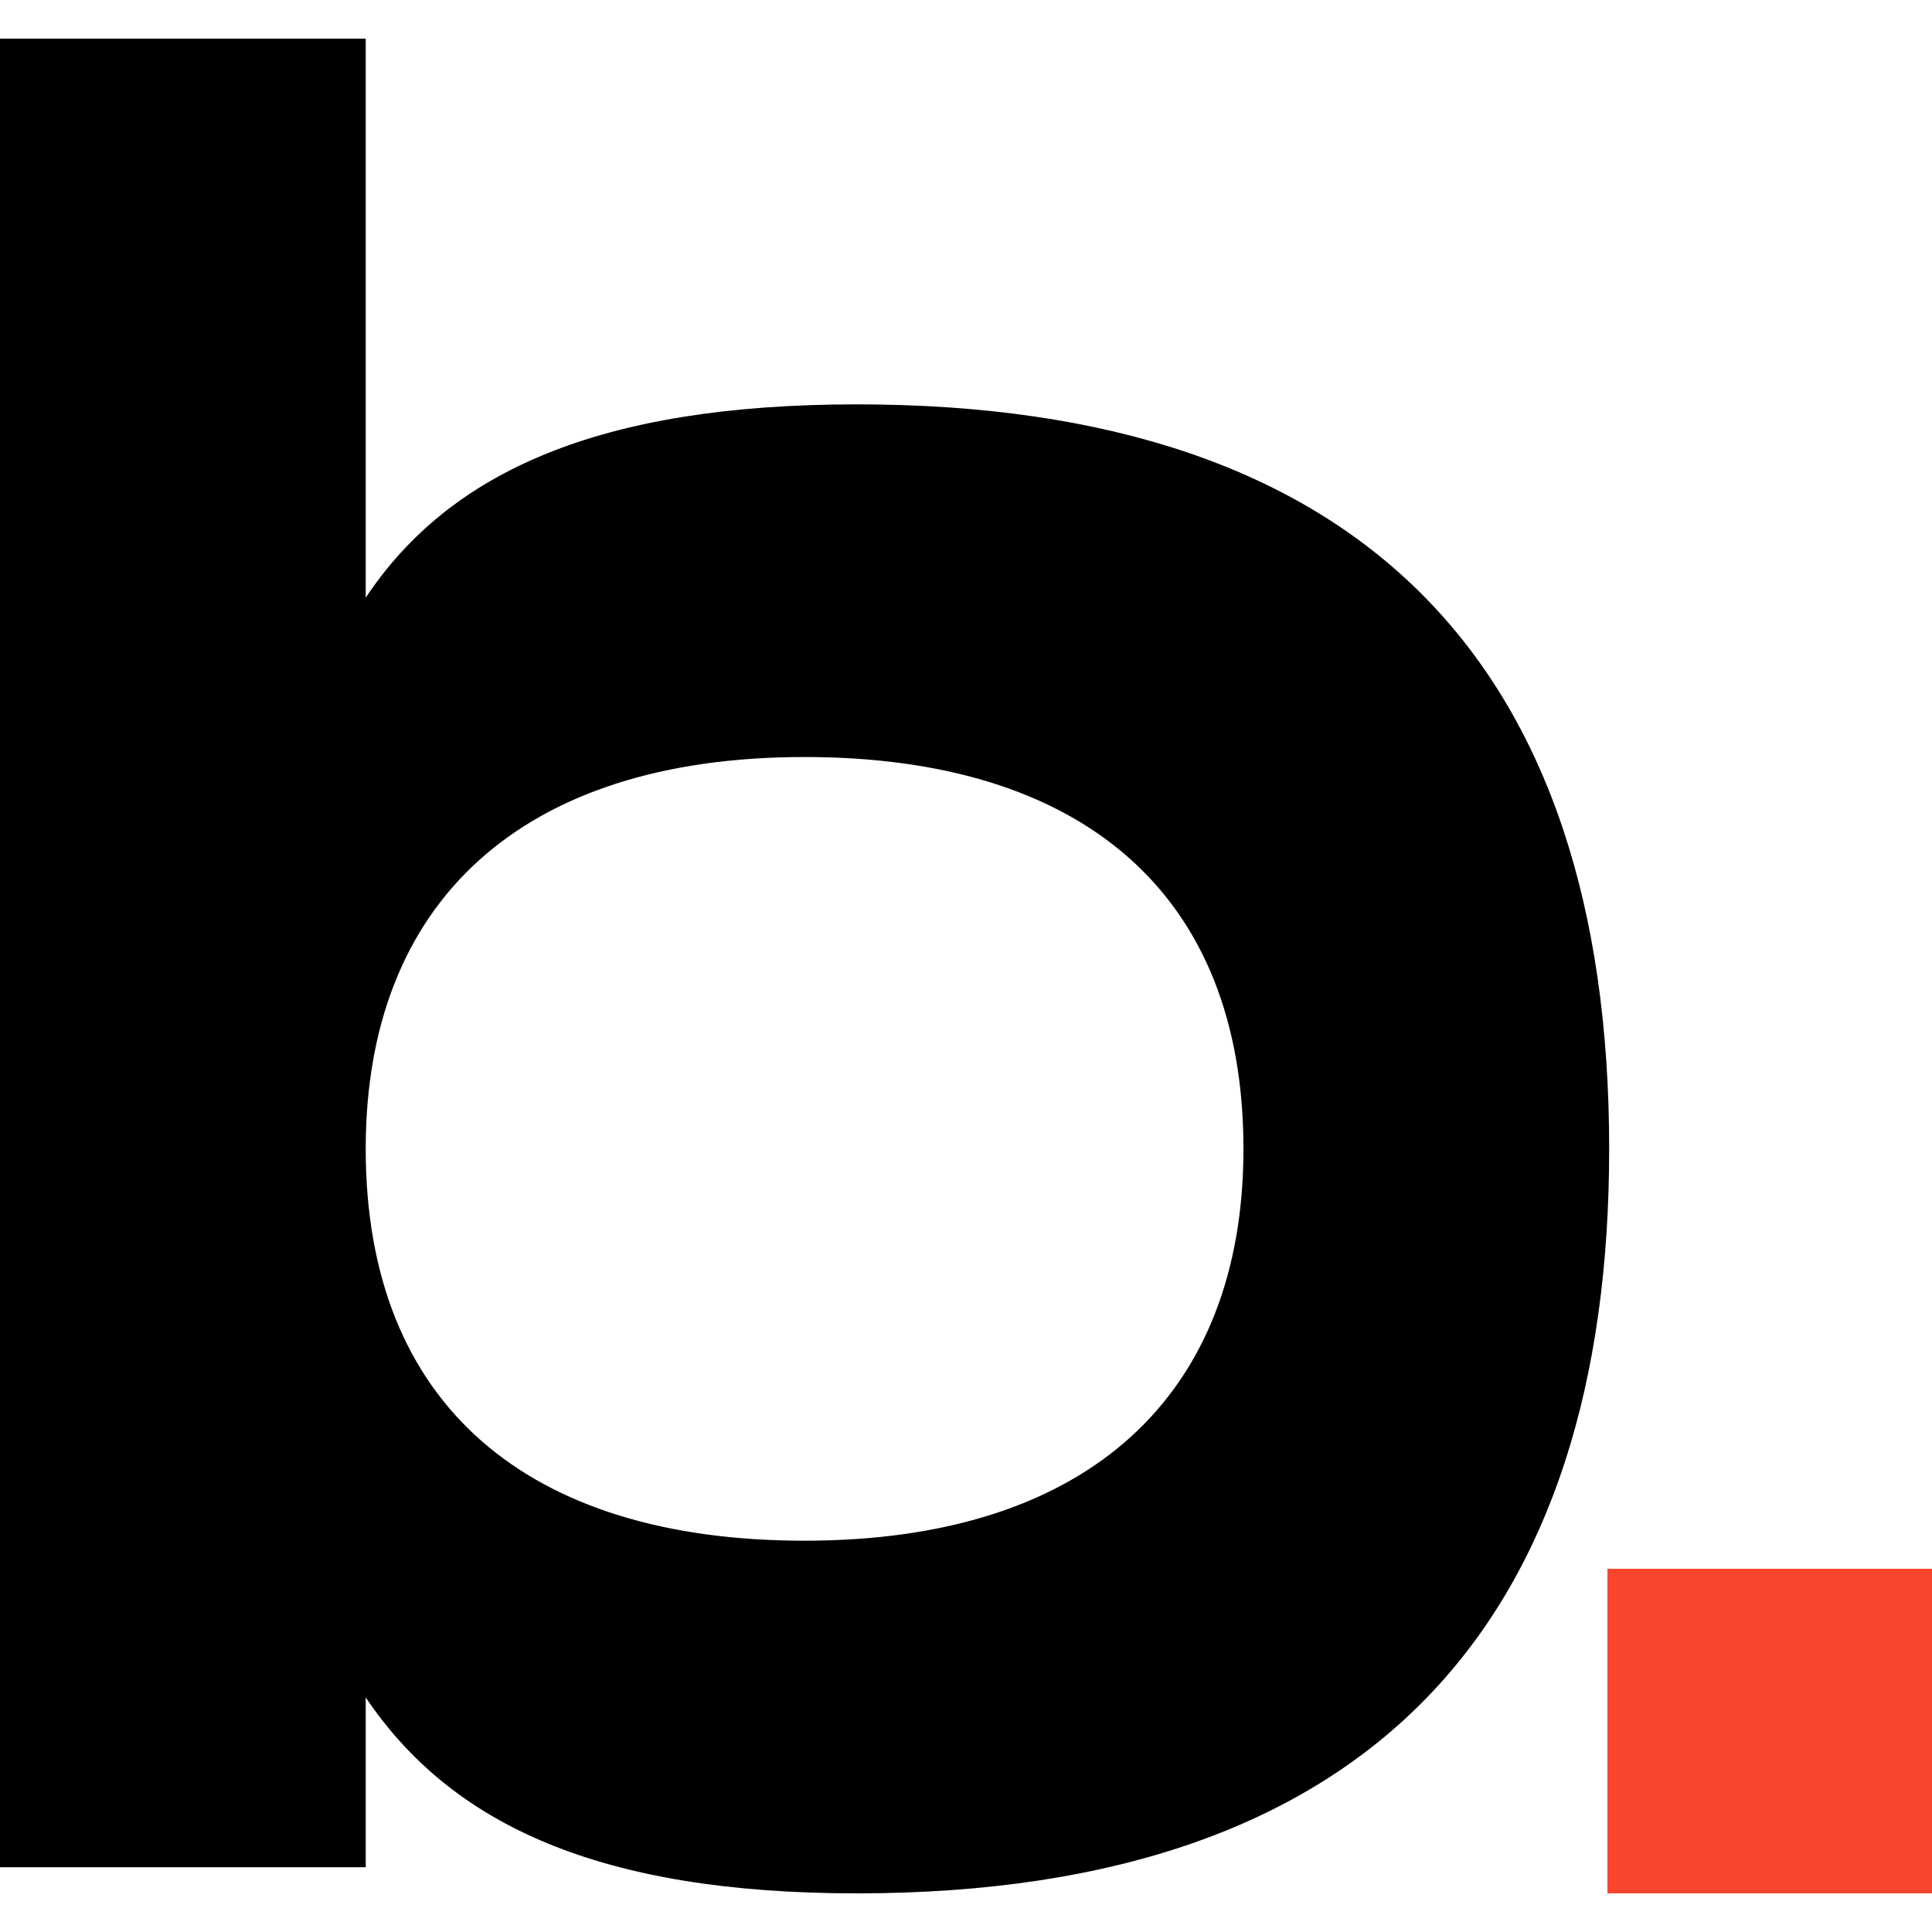
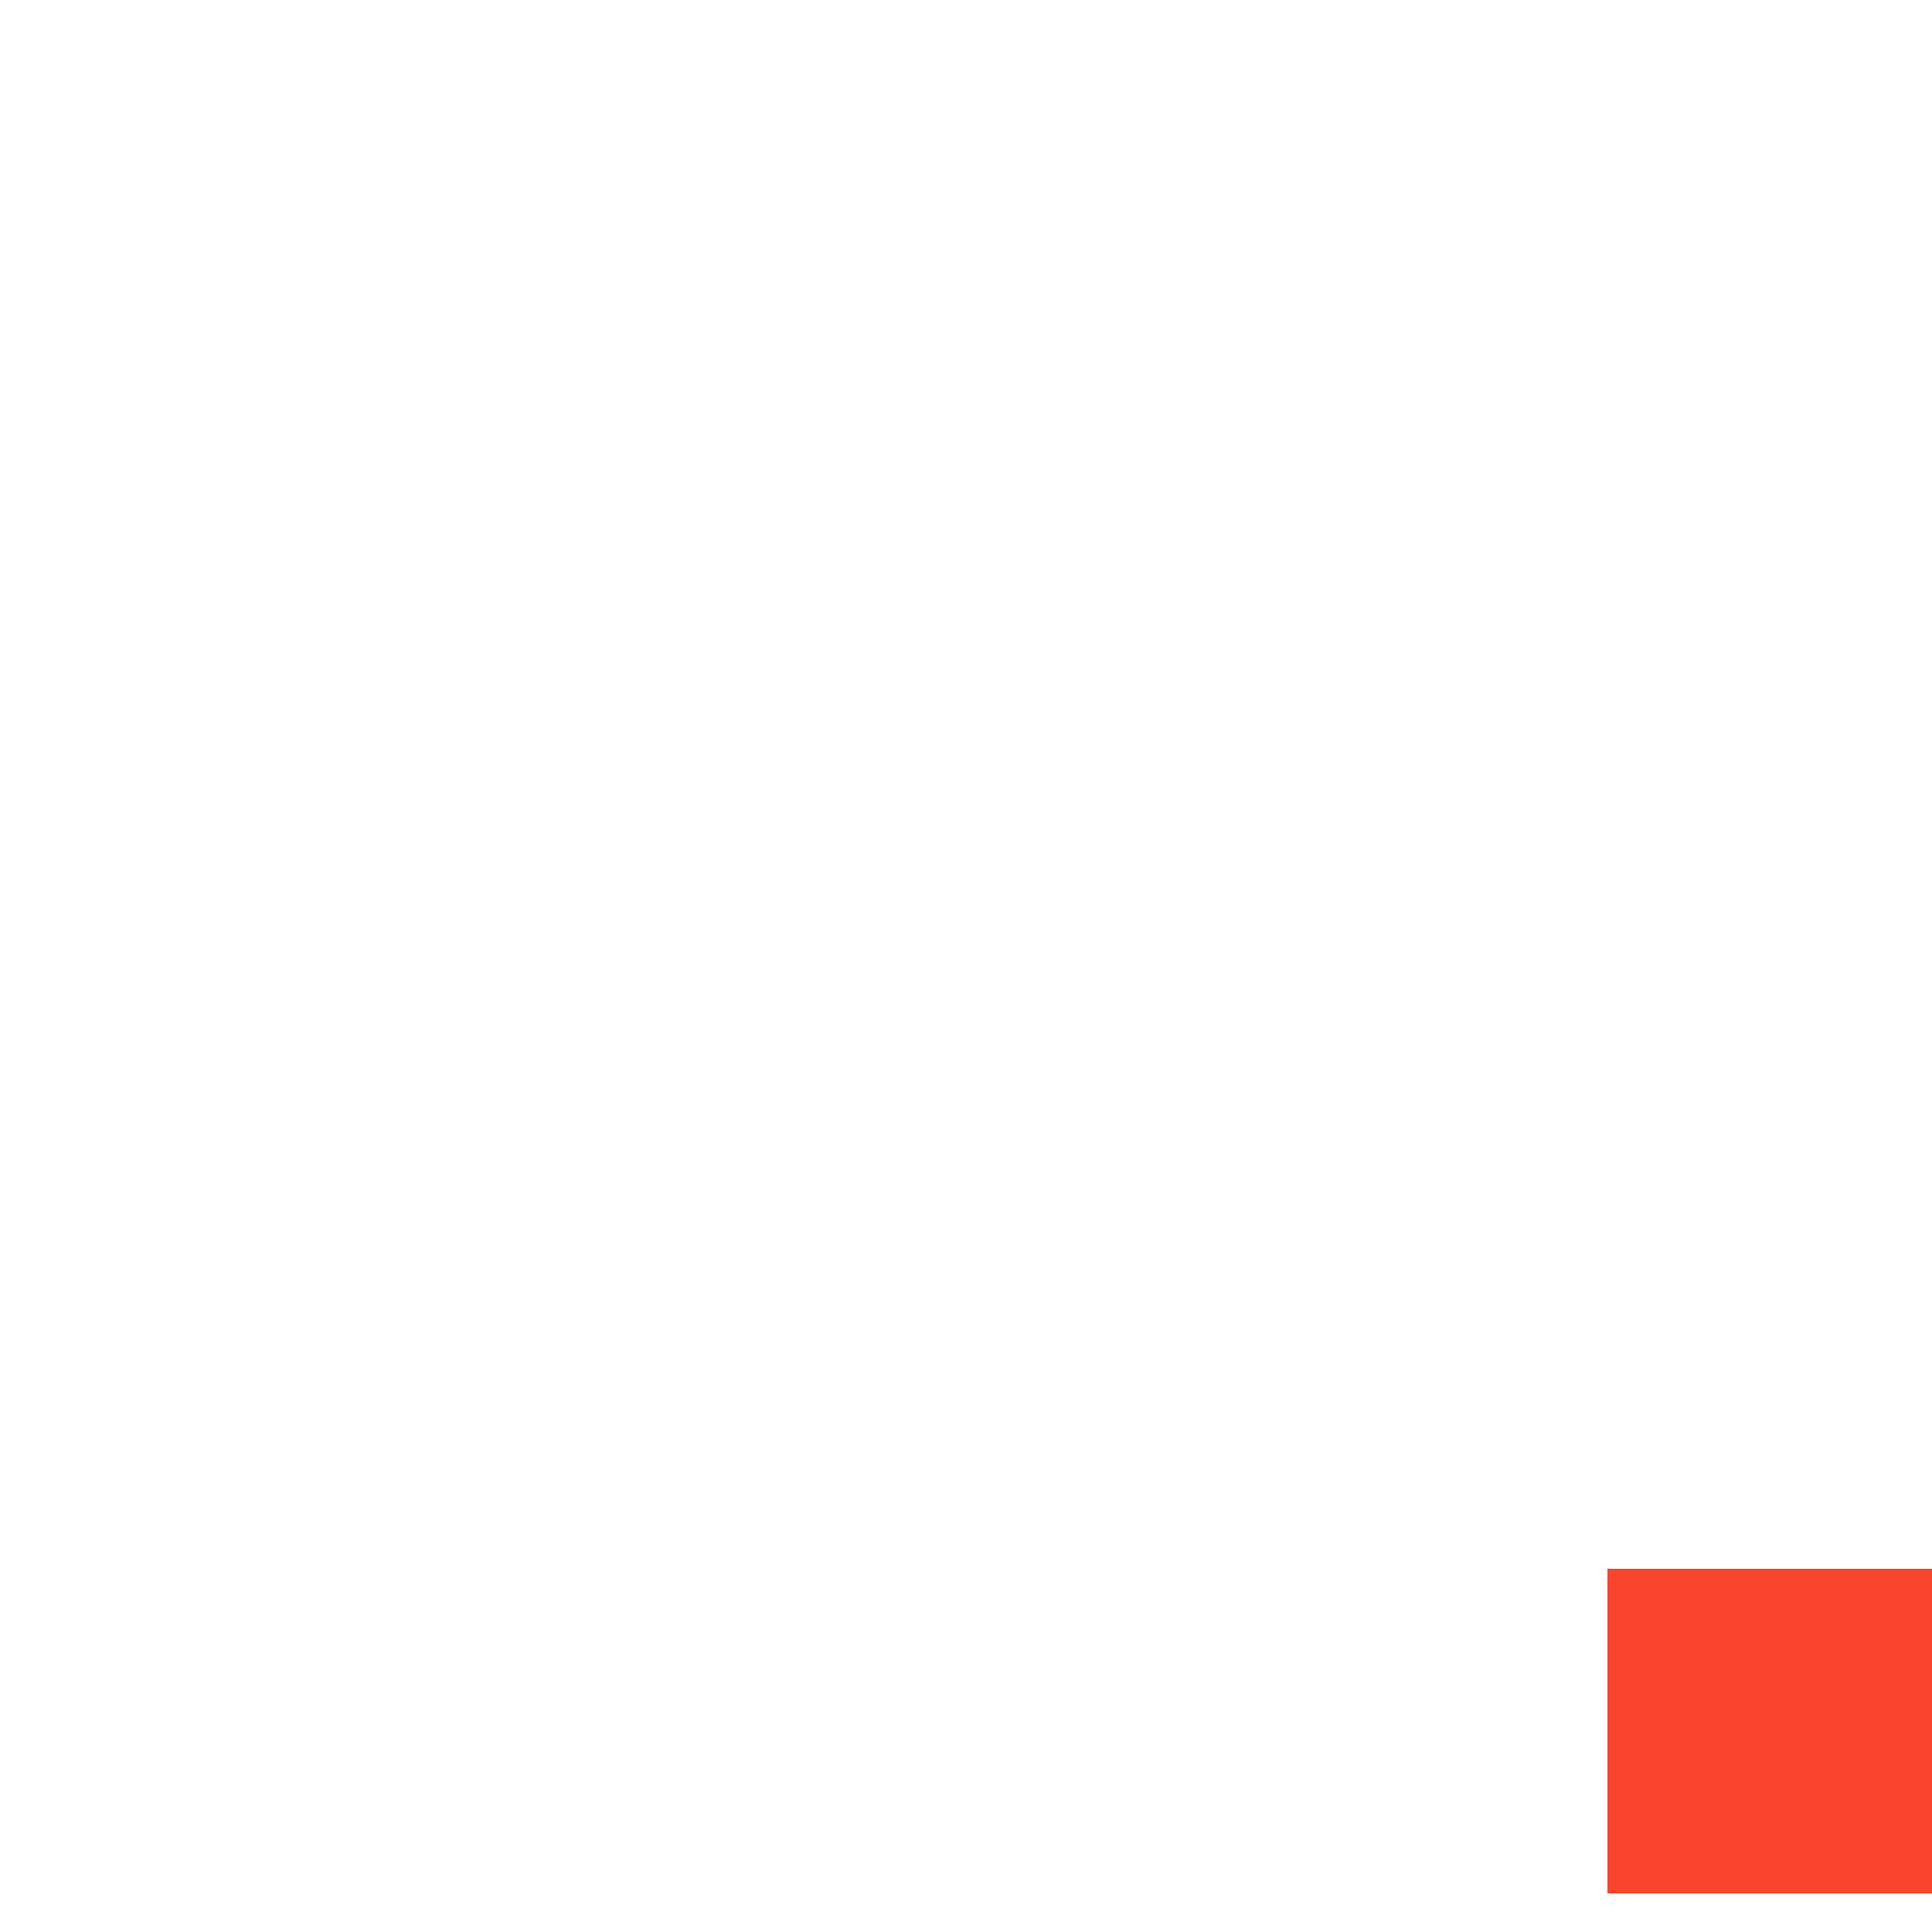
<svg xmlns="http://www.w3.org/2000/svg" version="1.1" width="1000" height="1000">
  <style>
    #light-icon {
      display: inline;
    }
    #dark-icon {
      display: none;
    }

    @media (prefers-color-scheme: dark) {
      #light-icon {
        display: none;
      }
      #dark-icon {
        display: inline;
      }
    }
  </style>
  <g id="light-icon">
    <svg version="1.1" width="1000" height="1000">
      <g>
        <g transform="matrix(8,0,0,8,0,20)">
          <svg version="1.1" width="125" height="120">
            <svg width="125" height="120" viewBox="0 0 125 120" fill="none">
              <g clip-path="url(#clip0_87_197)">
-                 <path d="M23.662 107.324V118.31H0V0H23.662V36.169C29.07 28.056 38.704 23.662 55.437 23.662C88.056 23.662 104.113 40.394 104.113 71.831C104.113 101.916 89.24 120 55.437 120C38.873 120 29.239 115.606 23.662 107.324ZM52.056 97.183C70.479 97.183 80.451 87.718 80.451 71.831C80.451 55.268 69.972 46.479 52.056 46.479C33.634 46.479 23.662 55.944 23.662 71.831C23.662 88.394 34.141 97.183 52.056 97.183Z" fill="black" />
                <rect x="104" y="99" width="21" height="21" fill="#F9452D" />
              </g>
              <defs>
                <clipPath id="clip0_87_197">
                  <rect width="125" height="120" fill="white" />
                </clipPath>
              </defs>
            </svg>
          </svg>
        </g>
      </g>
    </svg>
  </g>
  <g id="dark-icon">
    <svg version="1.1" width="1000" height="1000">
      <g>
        <g transform="matrix(7.812,0,0,7.812,0,31.25)">
          <svg version="1.1" width="128" height="120">
            <svg width="128" height="120" viewBox="0 0 128 120" fill="none">
              <path d="M23.662 107.324V118.31H0V0H23.662V36.169C29.07 28.056 38.704 23.662 55.437 23.662C88.056 23.662 104.113 40.394 104.113 71.831C104.113 101.916 89.24 120 55.437 120C38.873 120 29.239 115.606 23.662 107.324ZM52.056 97.183C70.479 97.183 80.451 87.718 80.451 71.831C80.451 55.268 69.972 46.479 52.056 46.479C33.634 46.479 23.662 55.944 23.662 71.831C23.662 88.394 34.141 97.183 52.056 97.183Z" fill="white" />
-               <rect x="104" y="99" width="21" height="21" fill="#F9452D" />
            </svg>
          </svg>
        </g>
      </g>
    </svg>
  </g>
</svg>